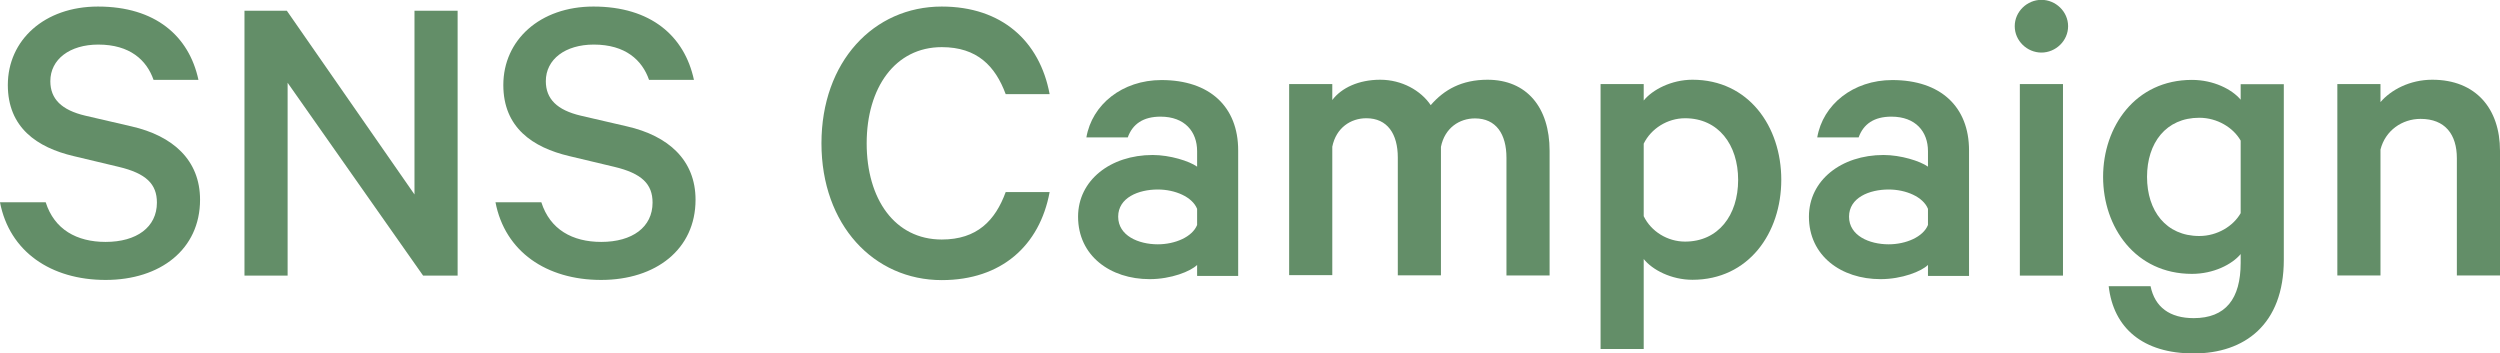
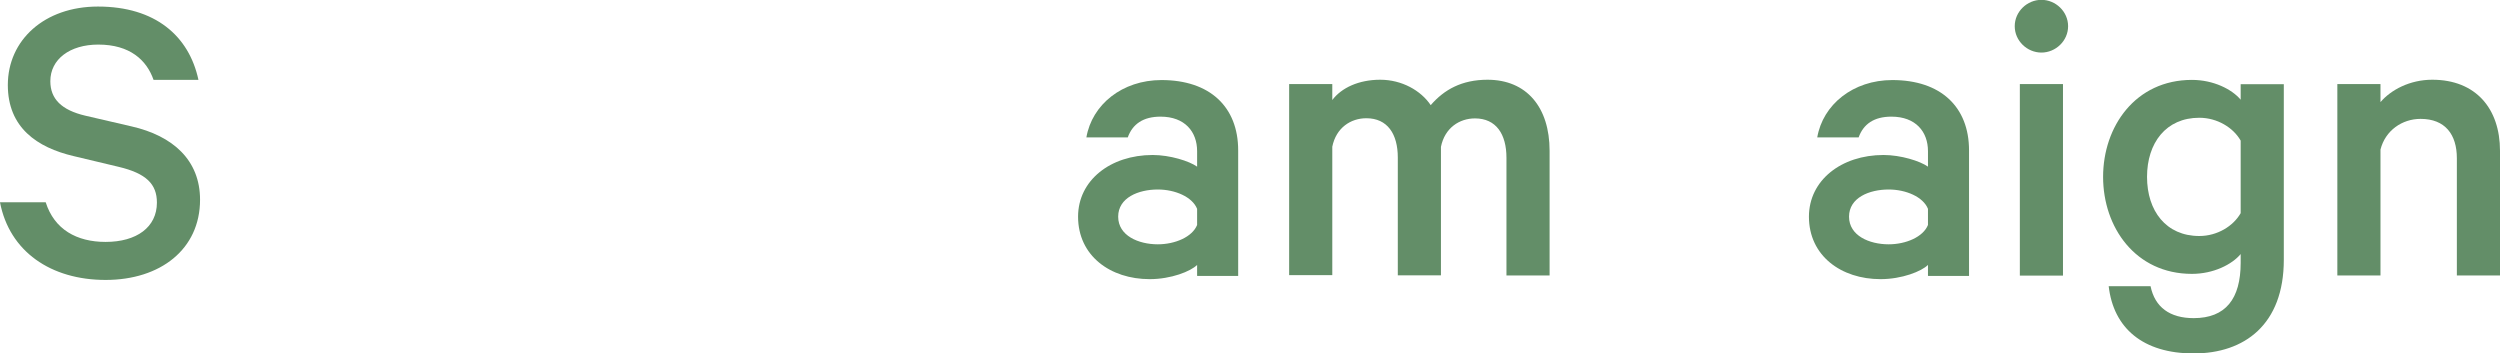
<svg xmlns="http://www.w3.org/2000/svg" id="_レイヤー_2" data-name="レイヤー 2" viewBox="0 0 156.46 22.11">
  <defs>
    <style>
      .cls-1 {
        fill: #638e68;
      }
    </style>
  </defs>
  <g id="_レイヤー_1-2" data-name="レイヤー 1">
    <g>
      <path class="cls-1" d="m2.86,12.66c.54,1.7,1.94,2.48,3.75,2.48,1.94,0,3.21-.92,3.21-2.46,0-1.16-.67-1.83-2.4-2.24l-2.81-.67C2.32,9.23.49,7.99.49,5.32.49,2.51,2.78.41,6.13.41c3.59,0,5.7,1.84,6.29,4.59h-2.81c-.43-1.24-1.48-2.21-3.46-2.21-1.78,0-3,.92-3,2.29,0,1.11.7,1.81,2.19,2.16l2.89.67c2.59.59,4.29,2.11,4.29,4.59,0,3.1-2.48,5.02-5.91,5.02S.59,15.74,0,12.66h2.86Z" />
-       <path class="cls-1" d="m28.64,17.25h-2.16l-8.48-12.07v12.07h-2.7V.67h2.65l7.99,11.5V.67h2.7v16.57Z" />
-       <path class="cls-1" d="m33.88,12.66c.54,1.7,1.94,2.48,3.75,2.48,1.94,0,3.21-.92,3.21-2.46,0-1.16-.67-1.83-2.4-2.24l-2.81-.67c-2.29-.54-4.13-1.78-4.13-4.45,0-2.81,2.29-4.91,5.64-4.91,3.59,0,5.7,1.84,6.29,4.59h-2.81c-.43-1.24-1.48-2.21-3.46-2.21-1.78,0-3,.92-3,2.29,0,1.11.7,1.81,2.19,2.16l2.89.67c2.59.59,4.29,2.11,4.29,4.59,0,3.1-2.48,5.02-5.91,5.02s-6.02-1.78-6.61-4.86h2.86Z" />
-       <path class="cls-1" d="m58.94.41c3.75,0,6.13,2.16,6.75,5.48h-2.75c-.65-1.75-1.78-2.94-4-2.94-2.92,0-4.7,2.54-4.7,6.02s1.75,6.02,4.7,6.02c2.21,0,3.35-1.19,4-2.97h2.75c-.62,3.35-3.02,5.51-6.75,5.51-4.26,0-7.53-3.46-7.53-8.56S54.67.41,58.94.41Z" />
      <path class="cls-1" d="m74.92,17.25v-.67c-.4.4-1.62.89-2.97.89-2.46,0-4.48-1.46-4.48-3.91,0-2.27,2.02-3.86,4.67-3.86,1.08,0,2.29.38,2.78.73v-.97c0-1.21-.76-2.16-2.29-2.16-1.08,0-1.75.46-2.05,1.3h-2.59c.35-2.05,2.24-3.59,4.7-3.59,3.02,0,4.8,1.67,4.8,4.4v7.86h-2.56Zm0-4.18c-.3-.75-1.38-1.21-2.46-1.21-1.21,0-2.48.51-2.48,1.7s1.27,1.73,2.48,1.73c1.08,0,2.16-.46,2.46-1.21v-1Z" />
      <path class="cls-1" d="m93.09,4.99c2.46,0,3.89,1.73,3.89,4.45v7.8h-2.7v-7.37c0-1.48-.65-2.46-1.97-2.46-.97,0-1.89.59-2.13,1.78v8.04h-2.7v-7.37c0-1.48-.65-2.46-1.97-2.46-.97,0-1.89.59-2.13,1.78v8.04h-2.7V5.26h2.7v1c.57-.76,1.65-1.27,3-1.27s2.54.67,3.16,1.59c.84-.97,1.94-1.59,3.56-1.59Z" />
-       <path class="cls-1" d="m102.87,21.84h-2.7V5.26h2.7v1.03c.54-.67,1.73-1.3,3.05-1.3,3.51,0,5.56,2.92,5.56,6.26s-2.05,6.26-5.56,6.26c-1.32,0-2.51-.62-3.05-1.3v5.62Zm0-8.31c.46.95,1.48,1.59,2.59,1.59,2.08,0,3.32-1.65,3.32-3.86s-1.24-3.86-3.32-3.86c-1.11,0-2.13.65-2.59,1.59v4.53Z" />
      <path class="cls-1" d="m120.66,17.25v-.67c-.4.4-1.62.89-2.97.89-2.46,0-4.48-1.46-4.48-3.91,0-2.27,2.02-3.86,4.67-3.86,1.08,0,2.29.38,2.78.73v-.97c0-1.21-.76-2.16-2.29-2.16-1.08,0-1.75.46-2.05,1.3h-2.59c.35-2.05,2.24-3.59,4.7-3.59,3.02,0,4.8,1.67,4.8,4.4v7.86h-2.56Zm0-4.18c-.3-.75-1.38-1.21-2.46-1.21-1.21,0-2.48.51-2.48,1.7s1.27,1.73,2.48,1.73c1.08,0,2.16-.46,2.46-1.21v-1Z" />
      <path class="cls-1" d="m127.76,3.29c-.89,0-1.67-.73-1.67-1.65s.78-1.65,1.67-1.65,1.67.73,1.67,1.65-.78,1.65-1.67,1.65Zm1.35,13.96h-2.7V5.26h2.7v11.99Z" />
      <path class="cls-1" d="m140.23,15.9c-.54.65-1.7,1.24-3.05,1.24-3.54,0-5.56-2.92-5.56-6.07s2.02-6.07,5.56-6.07c1.35,0,2.51.59,3.05,1.24v-.97h2.7v10.99c0,4.05-2.46,5.86-5.64,5.86s-5.02-1.59-5.32-4.21h2.62c.27,1.32,1.21,2,2.7,2,2,0,2.94-1.21,2.94-3.46v-.54Zm0-7.1c-.46-.81-1.46-1.43-2.59-1.43-2.08,0-3.27,1.57-3.27,3.7s1.19,3.7,3.27,3.7c1.13,0,2.13-.62,2.59-1.43v-4.54Z" />
      <path class="cls-1" d="m146.28,5.26h2.7v1.13c.65-.76,1.83-1.4,3.24-1.4,2.73,0,4.24,1.81,4.24,4.45v7.8h-2.7v-7.34c0-1.48-.73-2.46-2.27-2.46-1.16,0-2.21.73-2.51,1.92v7.88h-2.7V5.26Z" />
    </g>
  </g>
</svg>